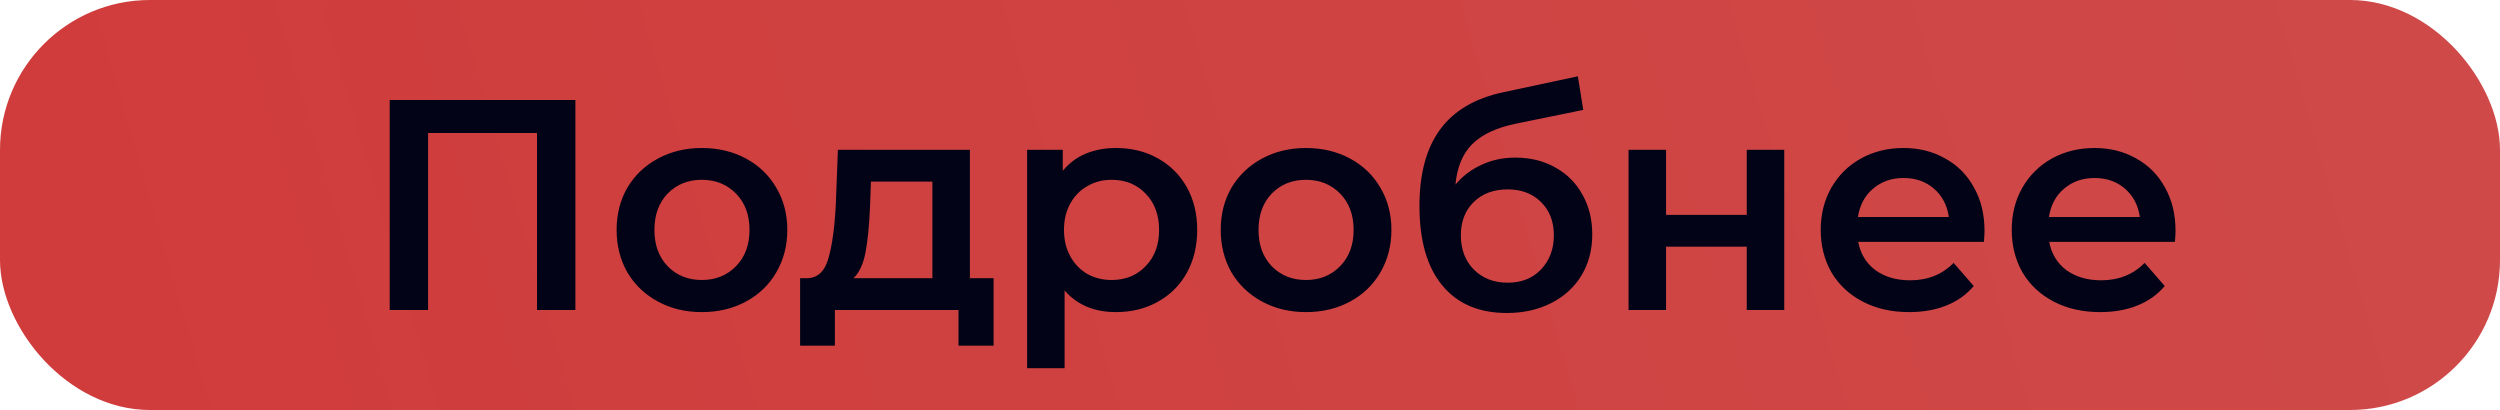
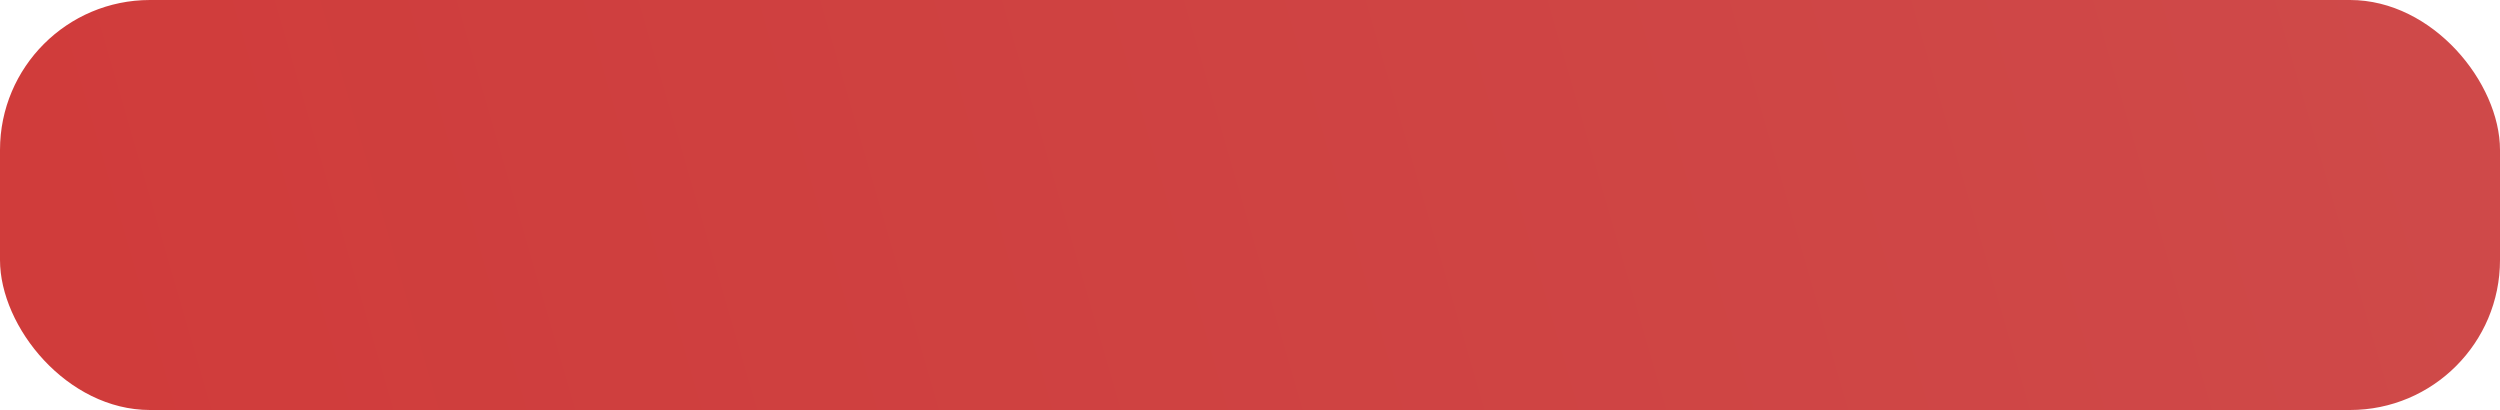
<svg xmlns="http://www.w3.org/2000/svg" width="250" height="41" viewBox="0 0 250 41" fill="none">
  <rect width="250" height="41" rx="15" fill="url(#paint0_linear)" />
-   <path d="M57.54 10V31H53.7V13.3H42.81V31H38.97V10H57.54ZM70.181 31.21C68.561 31.21 67.102 30.86 65.802 30.16C64.501 29.46 63.481 28.49 62.742 27.25C62.022 25.99 61.661 24.57 61.661 22.99C61.661 21.41 62.022 20 62.742 18.76C63.481 17.52 64.501 16.55 65.802 15.85C67.102 15.15 68.561 14.8 70.181 14.8C71.822 14.8 73.291 15.15 74.591 15.85C75.891 16.55 76.901 17.52 77.621 18.76C78.362 20 78.731 21.41 78.731 22.99C78.731 24.57 78.362 25.99 77.621 27.25C76.901 28.49 75.891 29.46 74.591 30.16C73.291 30.86 71.822 31.21 70.181 31.21ZM70.181 28C71.561 28 72.701 27.54 73.602 26.62C74.501 25.7 74.951 24.49 74.951 22.99C74.951 21.49 74.501 20.28 73.602 19.36C72.701 18.44 71.561 17.98 70.181 17.98C68.802 17.98 67.662 18.44 66.761 19.36C65.882 20.28 65.442 21.49 65.442 22.99C65.442 24.49 65.882 25.7 66.761 26.62C67.662 27.54 68.802 28 70.181 28ZM99.36 27.82V34.57H95.85V31H83.49V34.57H80.01V27.82H80.76C81.78 27.78 82.47 27.13 82.83 25.87C83.21 24.59 83.46 22.79 83.58 20.47L83.79 14.98H96.99V27.82H99.36ZM87 20.74C86.92 22.58 86.77 24.08 86.55 25.24C86.33 26.4 85.93 27.26 85.35 27.82H93.24V18.16H87.09L87 20.74ZM111.589 14.8C113.149 14.8 114.539 15.14 115.759 15.82C116.999 16.5 117.969 17.46 118.669 18.7C119.369 19.94 119.719 21.37 119.719 22.99C119.719 24.61 119.369 26.05 118.669 27.31C117.969 28.55 116.999 29.51 115.759 30.19C114.539 30.87 113.149 31.21 111.589 31.21C109.429 31.21 107.719 30.49 106.459 29.05V36.82H102.709V14.98H106.279V17.08C106.899 16.32 107.659 15.75 108.559 15.37C109.479 14.99 110.489 14.8 111.589 14.8ZM111.169 28C112.549 28 113.679 27.54 114.559 26.62C115.459 25.7 115.909 24.49 115.909 22.99C115.909 21.49 115.459 20.28 114.559 19.36C113.679 18.44 112.549 17.98 111.169 17.98C110.269 17.98 109.459 18.19 108.739 18.61C108.019 19.01 107.449 19.59 107.029 20.35C106.609 21.11 106.399 21.99 106.399 22.99C106.399 23.99 106.609 24.87 107.029 25.63C107.449 26.39 108.019 26.98 108.739 27.4C109.459 27.8 110.269 28 111.169 28ZM130.592 31.21C128.972 31.21 127.512 30.86 126.212 30.16C124.912 29.46 123.892 28.49 123.152 27.25C122.432 25.99 122.072 24.57 122.072 22.99C122.072 21.41 122.432 20 123.152 18.76C123.892 17.52 124.912 16.55 126.212 15.85C127.512 15.15 128.972 14.8 130.592 14.8C132.232 14.8 133.702 15.15 135.002 15.85C136.302 16.55 137.312 17.52 138.032 18.76C138.772 20 139.142 21.41 139.142 22.99C139.142 24.57 138.772 25.99 138.032 27.25C137.312 28.49 136.302 29.46 135.002 30.16C133.702 30.86 132.232 31.21 130.592 31.21ZM130.592 28C131.972 28 133.112 27.54 134.012 26.62C134.912 25.7 135.362 24.49 135.362 22.99C135.362 21.49 134.912 20.28 134.012 19.36C133.112 18.44 131.972 17.98 130.592 17.98C129.212 17.98 128.072 18.44 127.172 19.36C126.292 20.28 125.852 21.49 125.852 22.99C125.852 24.49 126.292 25.7 127.172 26.62C128.072 27.54 129.212 28 130.592 28ZM151.516 15.76C153.036 15.76 154.376 16.09 155.536 16.75C156.696 17.39 157.596 18.29 158.236 19.45C158.896 20.61 159.226 21.94 159.226 23.44C159.226 24.98 158.866 26.35 158.146 27.55C157.426 28.73 156.416 29.65 155.116 30.31C153.816 30.97 152.336 31.3 150.676 31.3C147.896 31.3 145.746 30.38 144.226 28.54C142.706 26.7 141.946 24.05 141.946 20.59C141.946 17.37 142.636 14.82 144.016 12.94C145.396 11.06 147.506 9.82 150.346 9.22L157.786 7.63L158.326 10.99L151.576 12.37C149.636 12.77 148.186 13.45 147.226 14.41C146.266 15.37 145.706 16.72 145.546 18.46C146.266 17.6 147.136 16.94 148.156 16.48C149.176 16 150.296 15.76 151.516 15.76ZM150.766 28.27C152.146 28.27 153.256 27.83 154.096 26.95C154.956 26.05 155.386 24.91 155.386 23.53C155.386 22.15 154.956 21.04 154.096 20.2C153.256 19.36 152.146 18.94 150.766 18.94C149.366 18.94 148.236 19.36 147.376 20.2C146.516 21.04 146.086 22.15 146.086 23.53C146.086 24.93 146.516 26.07 147.376 26.95C148.256 27.83 149.386 28.27 150.766 28.27ZM162.856 14.98H166.606V21.49H174.676V14.98H178.426V31H174.676V24.67H166.606V31H162.856V14.98ZM198.452 23.08C198.452 23.34 198.432 23.71 198.392 24.19H185.822C186.042 25.37 186.612 26.31 187.532 27.01C188.472 27.69 189.632 28.03 191.012 28.03C192.772 28.03 194.222 27.45 195.362 26.29L197.372 28.6C196.652 29.46 195.742 30.11 194.642 30.55C193.542 30.99 192.302 31.21 190.922 31.21C189.162 31.21 187.612 30.86 186.272 30.16C184.932 29.46 183.892 28.49 183.152 27.25C182.432 25.99 182.072 24.57 182.072 22.99C182.072 21.43 182.422 20.03 183.122 18.79C183.842 17.53 184.832 16.55 186.092 15.85C187.352 15.15 188.772 14.8 190.352 14.8C191.912 14.8 193.302 15.15 194.522 15.85C195.762 16.53 196.722 17.5 197.402 18.76C198.102 20 198.452 21.44 198.452 23.08ZM190.352 17.8C189.152 17.8 188.132 18.16 187.292 18.88C186.472 19.58 185.972 20.52 185.792 21.7H194.882C194.722 20.54 194.232 19.6 193.412 18.88C192.592 18.16 191.572 17.8 190.352 17.8ZM217.553 23.08C217.553 23.34 217.533 23.71 217.493 24.19H204.923C205.143 25.37 205.713 26.31 206.633 27.01C207.573 27.69 208.733 28.03 210.113 28.03C211.873 28.03 213.323 27.45 214.463 26.29L216.473 28.6C215.753 29.46 214.843 30.11 213.743 30.55C212.643 30.99 211.403 31.21 210.023 31.21C208.263 31.21 206.713 30.86 205.373 30.16C204.033 29.46 202.993 28.49 202.253 27.25C201.533 25.99 201.173 24.57 201.173 22.99C201.173 21.43 201.523 20.03 202.223 18.79C202.943 17.53 203.933 16.55 205.193 15.85C206.453 15.15 207.873 14.8 209.453 14.8C211.013 14.8 212.403 15.15 213.623 15.85C214.863 16.53 215.823 17.5 216.503 18.76C217.203 20 217.553 21.44 217.553 23.08ZM209.453 17.8C208.253 17.8 207.233 18.16 206.393 18.88C205.573 19.58 205.073 20.52 204.893 21.7H213.983C213.823 20.54 213.333 19.6 212.513 18.88C211.693 18.16 210.673 17.8 209.453 17.8Z" fill="#020316" />
  <defs>
    <linearGradient id="paint0_linear" x1="-78.859" y1="41" x2="374.041" y2="-90.341" gradientUnits="userSpaceOnUse">
      <stop stop-color="#D03736" />
      <stop offset="1" stop-color="#CE5252" />
    </linearGradient>
  </defs>
</svg>